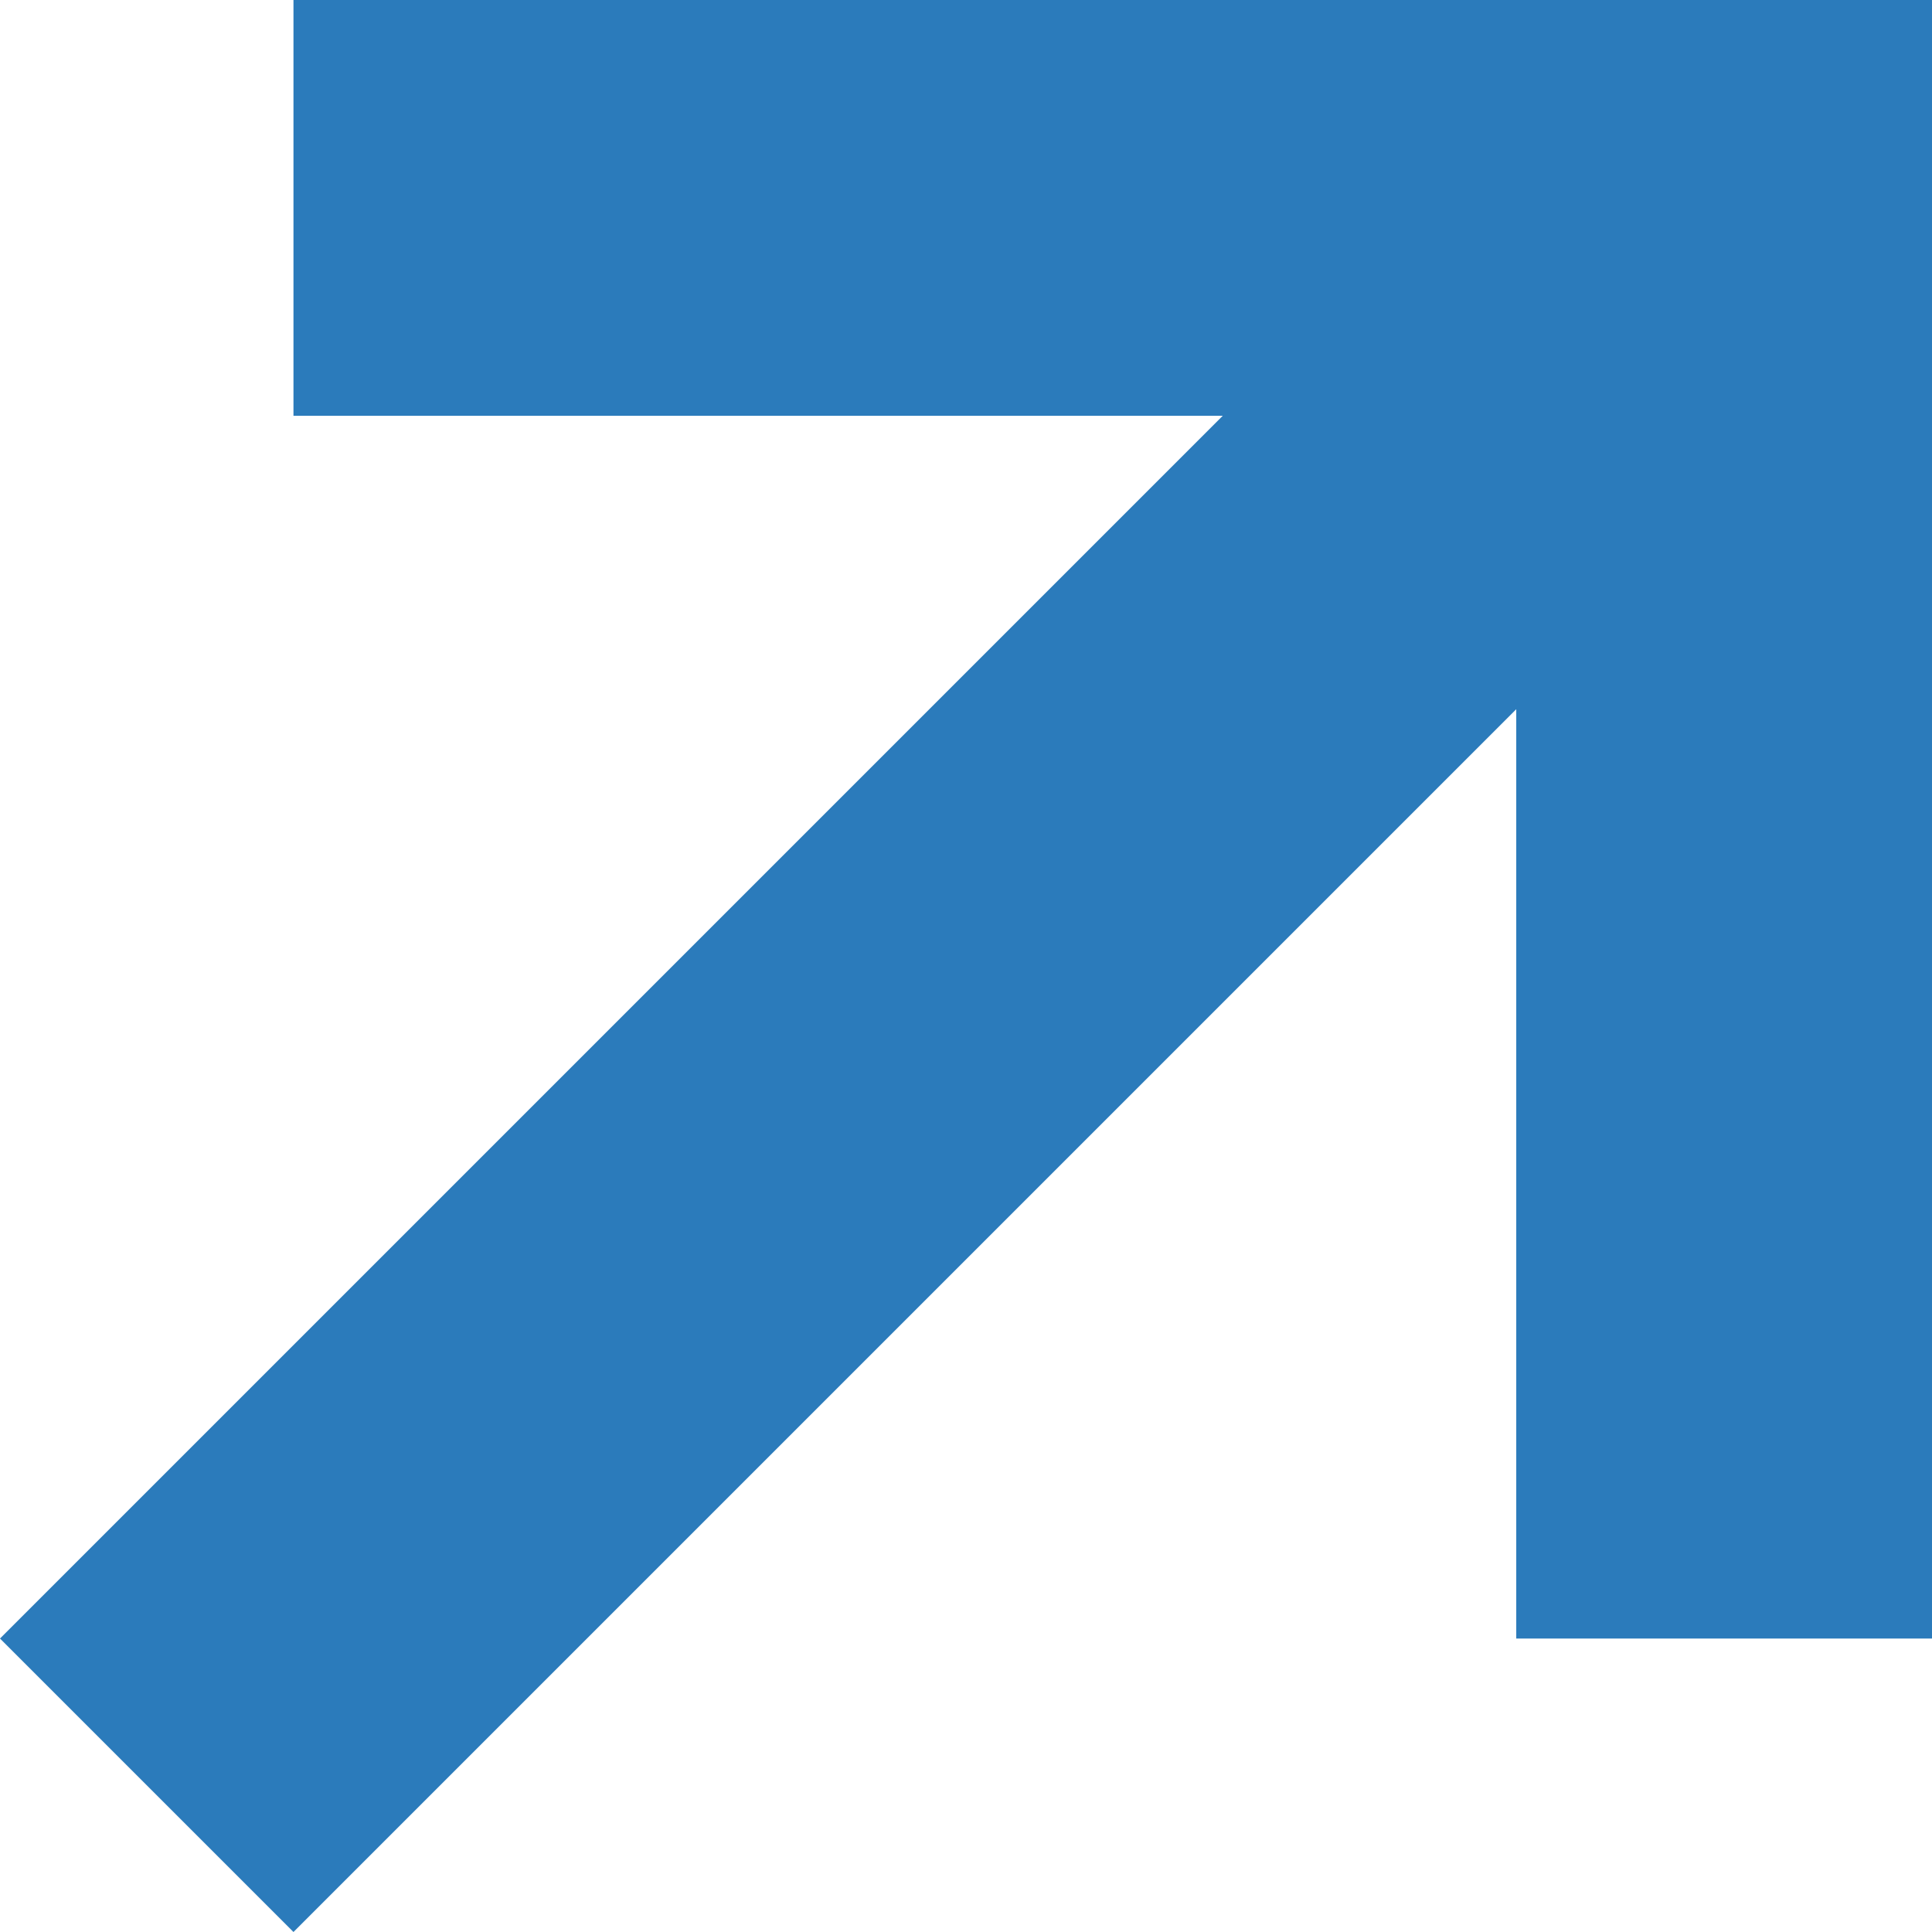
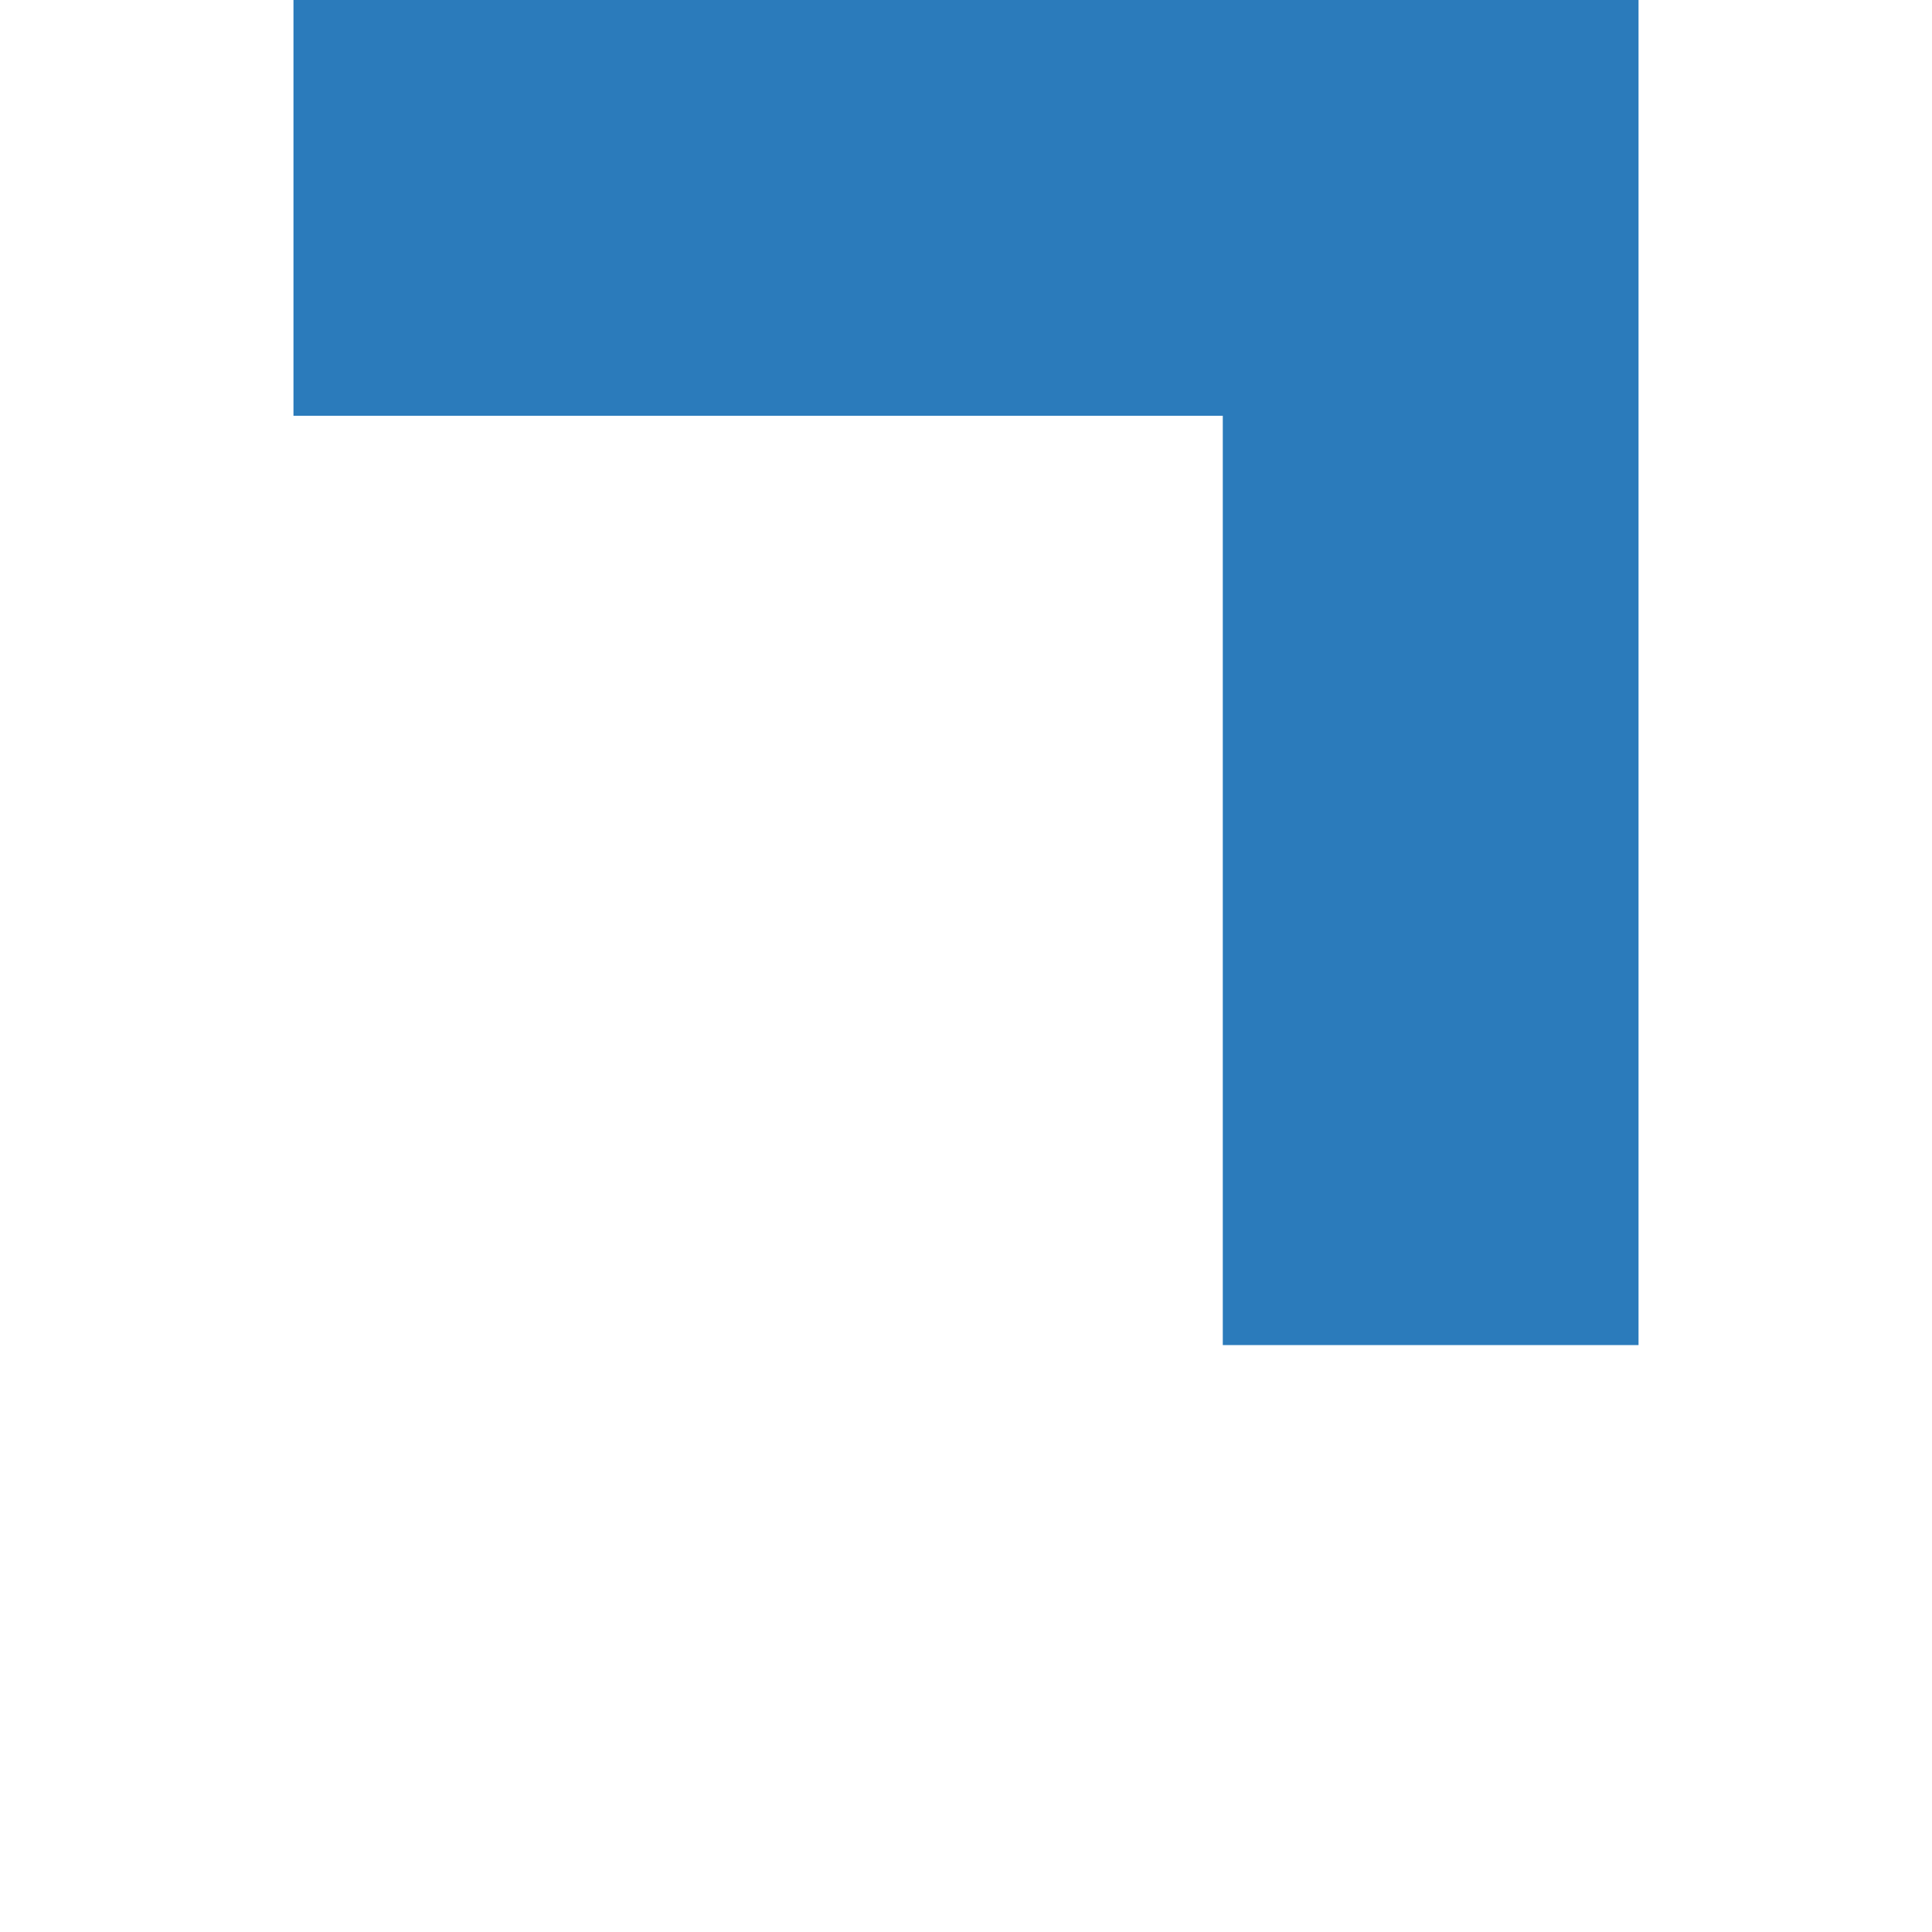
<svg xmlns="http://www.w3.org/2000/svg" version="1.1" id="Layer_1" x="0px" y="0px" viewBox="0 0 7.9 7.9" style="enable-background:new 0 0 7.9 7.9;" xml:space="preserve">
  <style type="text/css">
	.st0{fill:#2B7BBB;}
</style>
-   <path id="iconmonstr-arrow-20_7_" class="st0" d="M1.2,0l0,1.7l3.8,0l-5,5l1.2,1.2l5-5v3.8l1.7,0l0-6.7L1.2,0z" />
+   <path id="iconmonstr-arrow-20_7_" class="st0" d="M1.2,0l0,1.7l3.8,0l-5,5l5-5v3.8l1.7,0l0-6.7L1.2,0z" />
</svg>